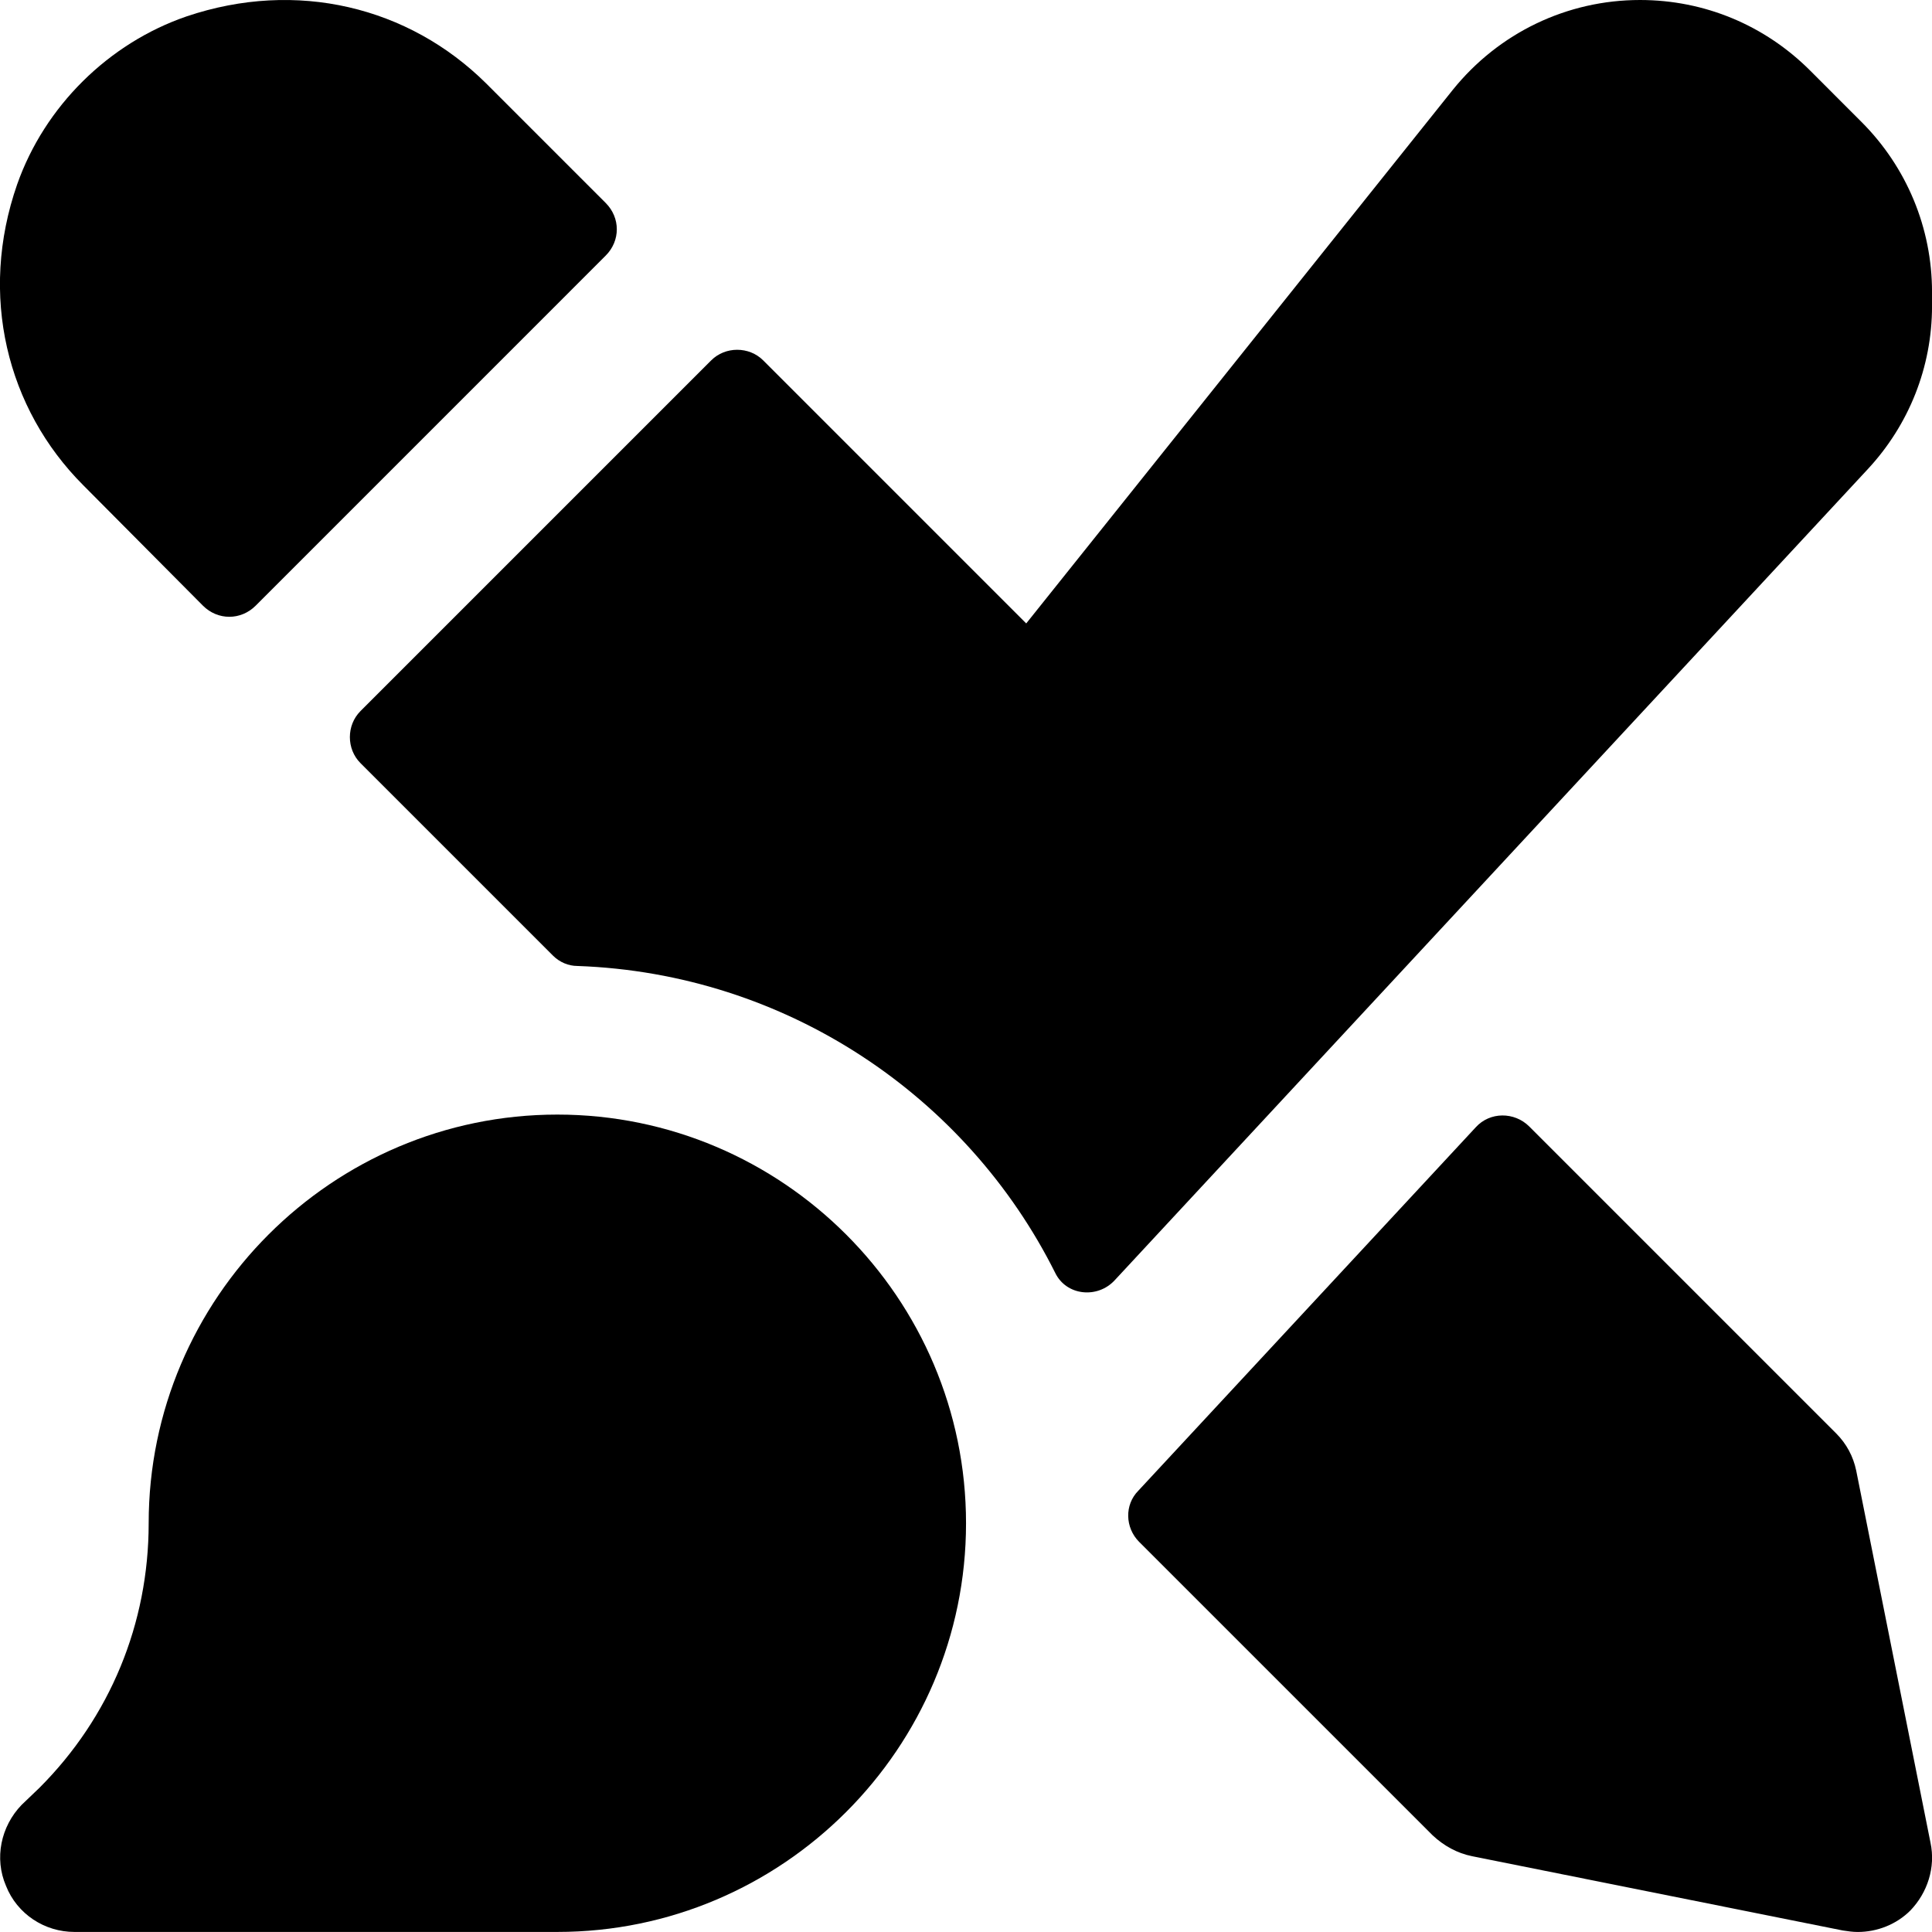
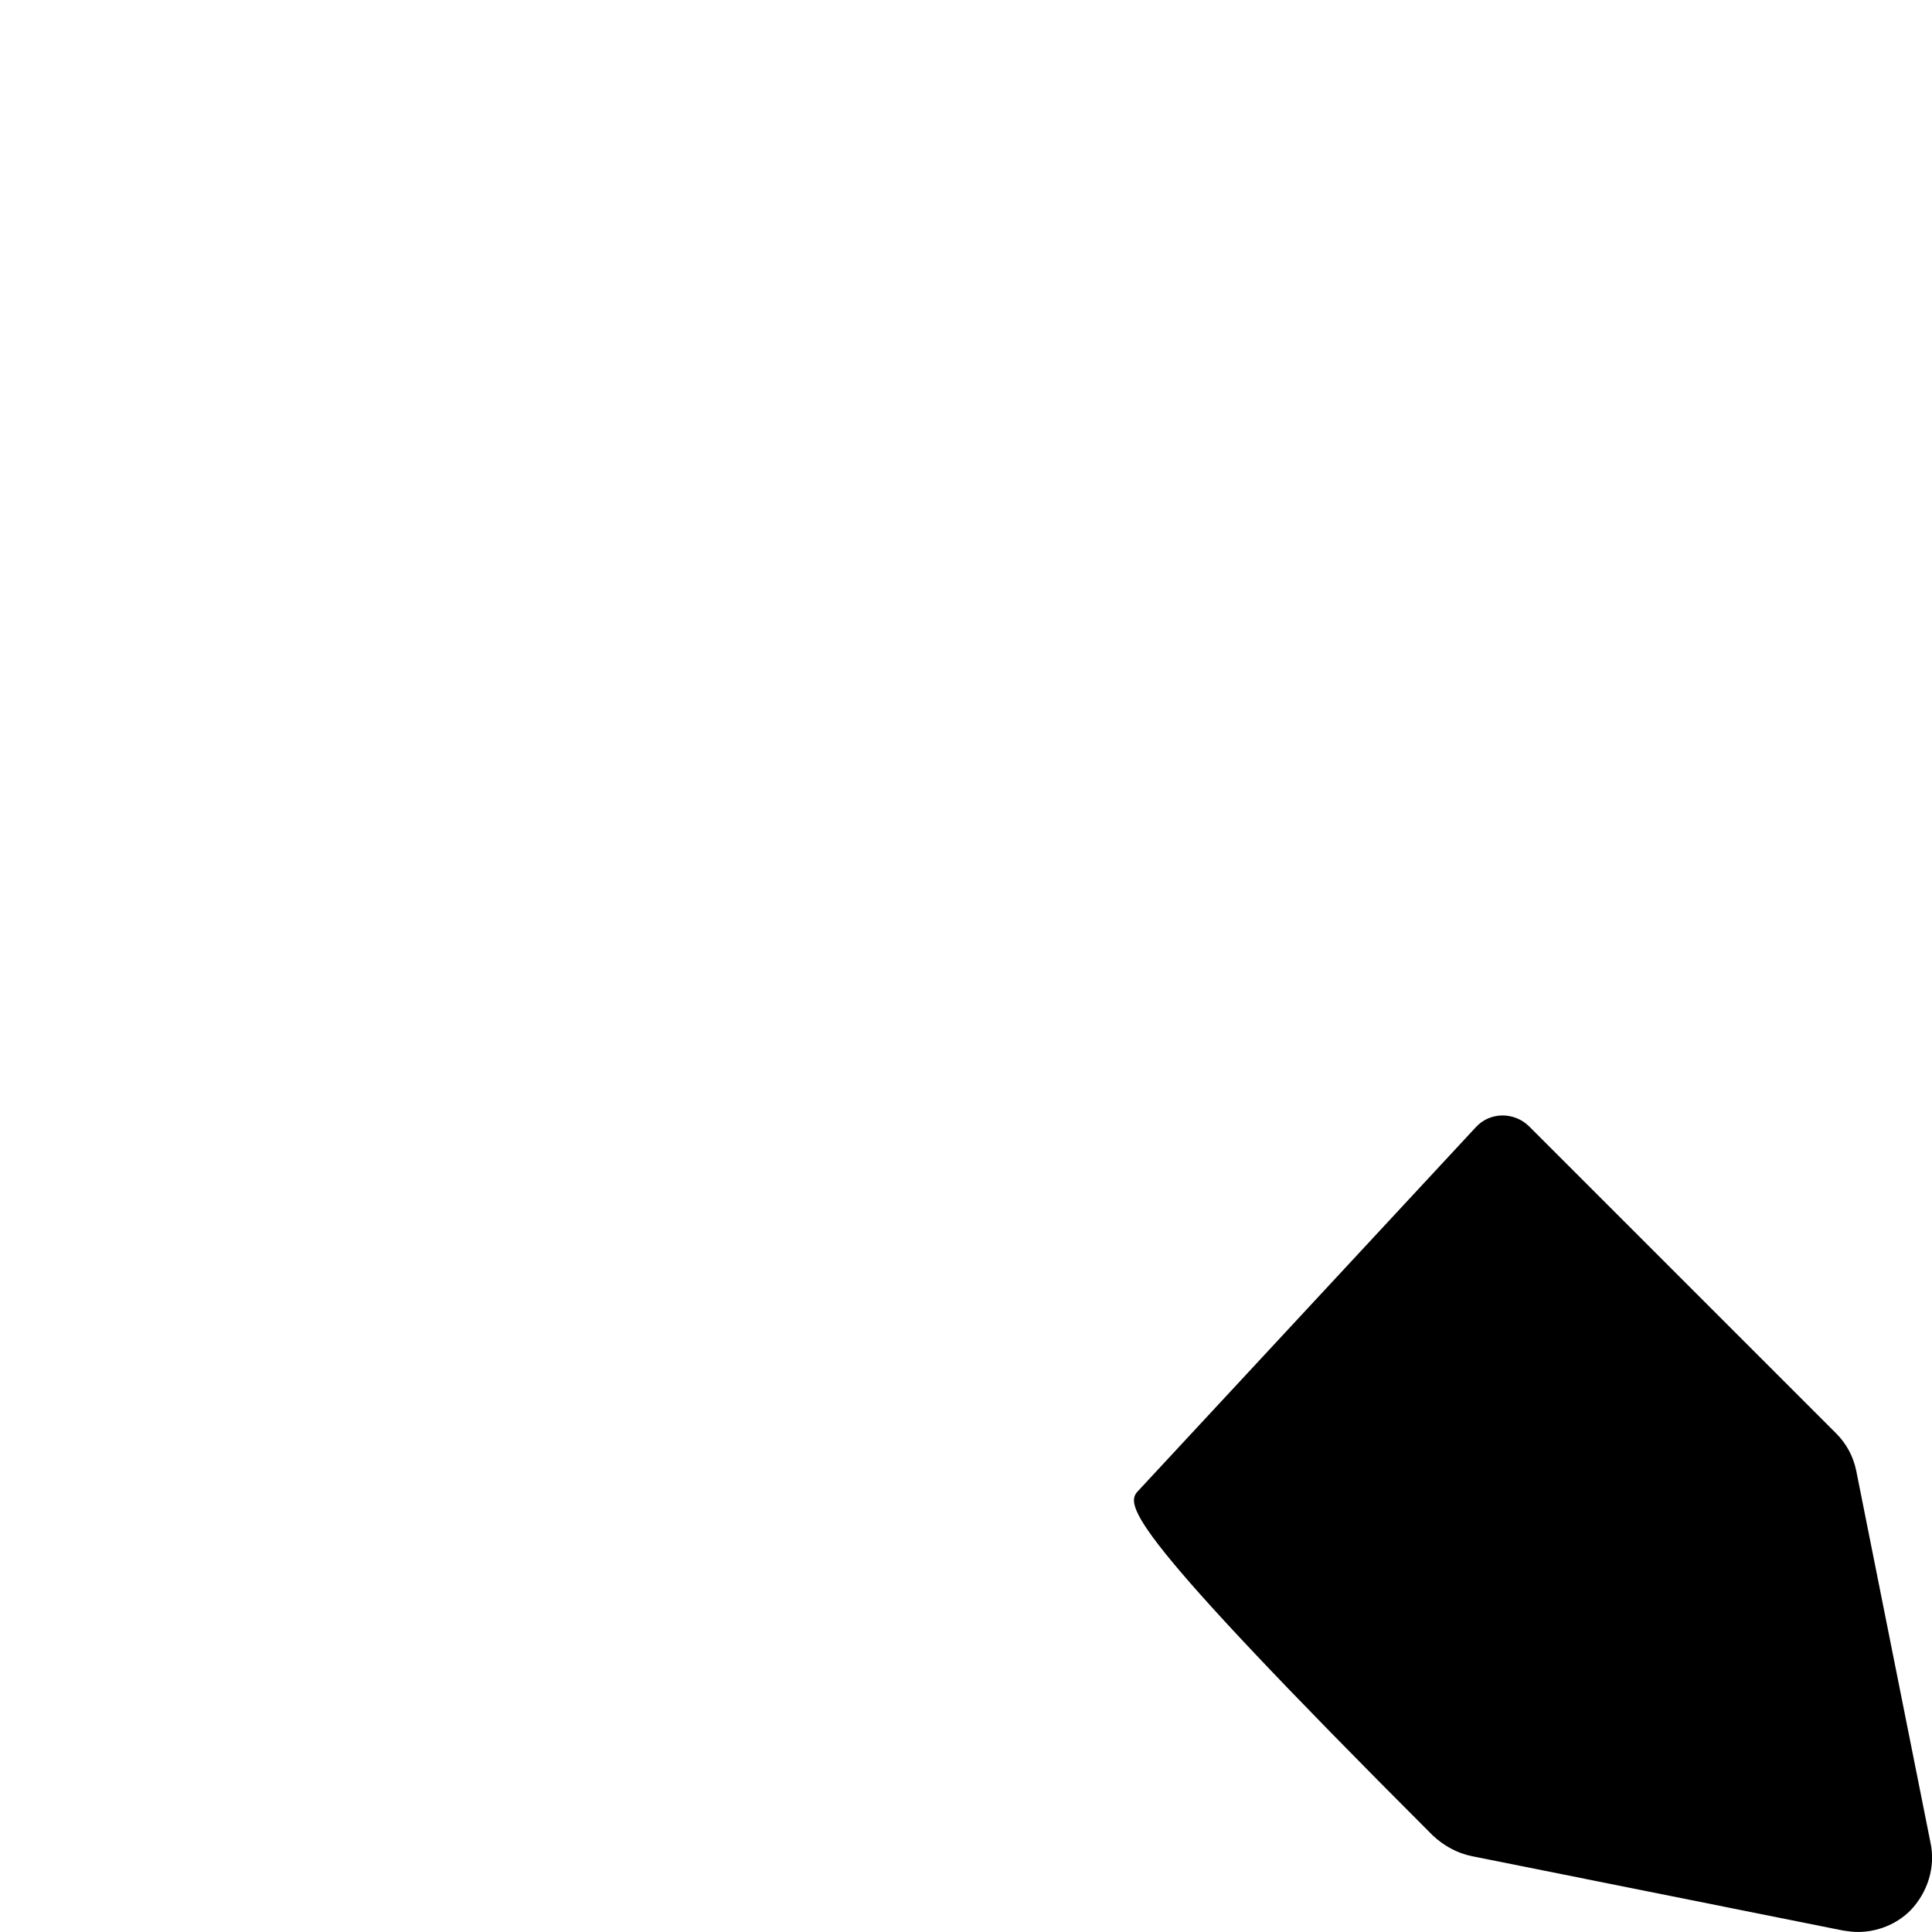
<svg xmlns="http://www.w3.org/2000/svg" width="64" height="64" viewBox="0 0 64 64" fill="none">
-   <path d="M6.181 0.543C9.824 -0.687 13.54 0.223 16.1 2.759L20.063 6.722C20.556 7.214 20.556 7.977 20.063 8.469L8.47 20.063C7.978 20.555 7.214 20.555 6.722 20.063L2.759 16.075C0.224 13.54 -0.711 9.774 0.569 6.106C1.479 3.522 3.596 1.43 6.181 0.543Z" fill="black" />
-   <path d="M63.286 63.285C62.819 63.753 62.179 63.999 61.539 63.999C61.366 63.999 61.219 63.975 61.046 63.95L48.764 61.489C48.271 61.39 47.828 61.144 47.459 60.799L37.736 51.077C37.269 50.609 37.244 49.846 37.712 49.378L48.887 37.342C49.355 36.825 50.167 36.825 50.659 37.317L60.825 47.483C61.169 47.828 61.391 48.246 61.489 48.714L63.951 61.045C64.123 61.858 63.852 62.695 63.286 63.285Z" fill="black" />
-   <path d="M61.662 4.037L59.964 2.338C58.462 0.837 56.468 0 54.327 0C51.915 0 49.65 1.083 48.124 2.978L33.995 20.652L25.282 11.938C24.814 11.47 24.026 11.47 23.559 11.938L11.941 23.556C11.473 24.024 11.473 24.812 11.941 25.279L18.316 31.654C18.537 31.876 18.833 31.999 19.128 31.999C26.045 32.245 32.026 36.307 34.955 42.165C35.325 42.928 36.358 43.026 36.925 42.411L61.859 15.556C63.237 14.08 64.001 12.16 64.001 10.141V9.674C64.001 7.557 63.164 5.538 61.662 4.037Z" fill="black" />
-   <path d="M18.463 36.922C11.005 36.922 4.925 43.002 4.925 50.46C4.925 53.783 3.645 56.884 1.307 59.223L0.716 59.789C0.027 60.503 -0.195 61.561 0.199 62.472C0.568 63.407 1.479 63.998 2.464 63.998H18.463C25.921 63.998 32.001 57.918 32.001 50.46C32.001 43.002 25.921 36.922 18.463 36.922Z" fill="black" />
+   <path d="M63.286 63.285C62.819 63.753 62.179 63.999 61.539 63.999C61.366 63.999 61.219 63.975 61.046 63.95L48.764 61.489C48.271 61.39 47.828 61.144 47.459 60.799C37.269 50.609 37.244 49.846 37.712 49.378L48.887 37.342C49.355 36.825 50.167 36.825 50.659 37.317L60.825 47.483C61.169 47.828 61.391 48.246 61.489 48.714L63.951 61.045C64.123 61.858 63.852 62.695 63.286 63.285Z" fill="black" />
</svg>